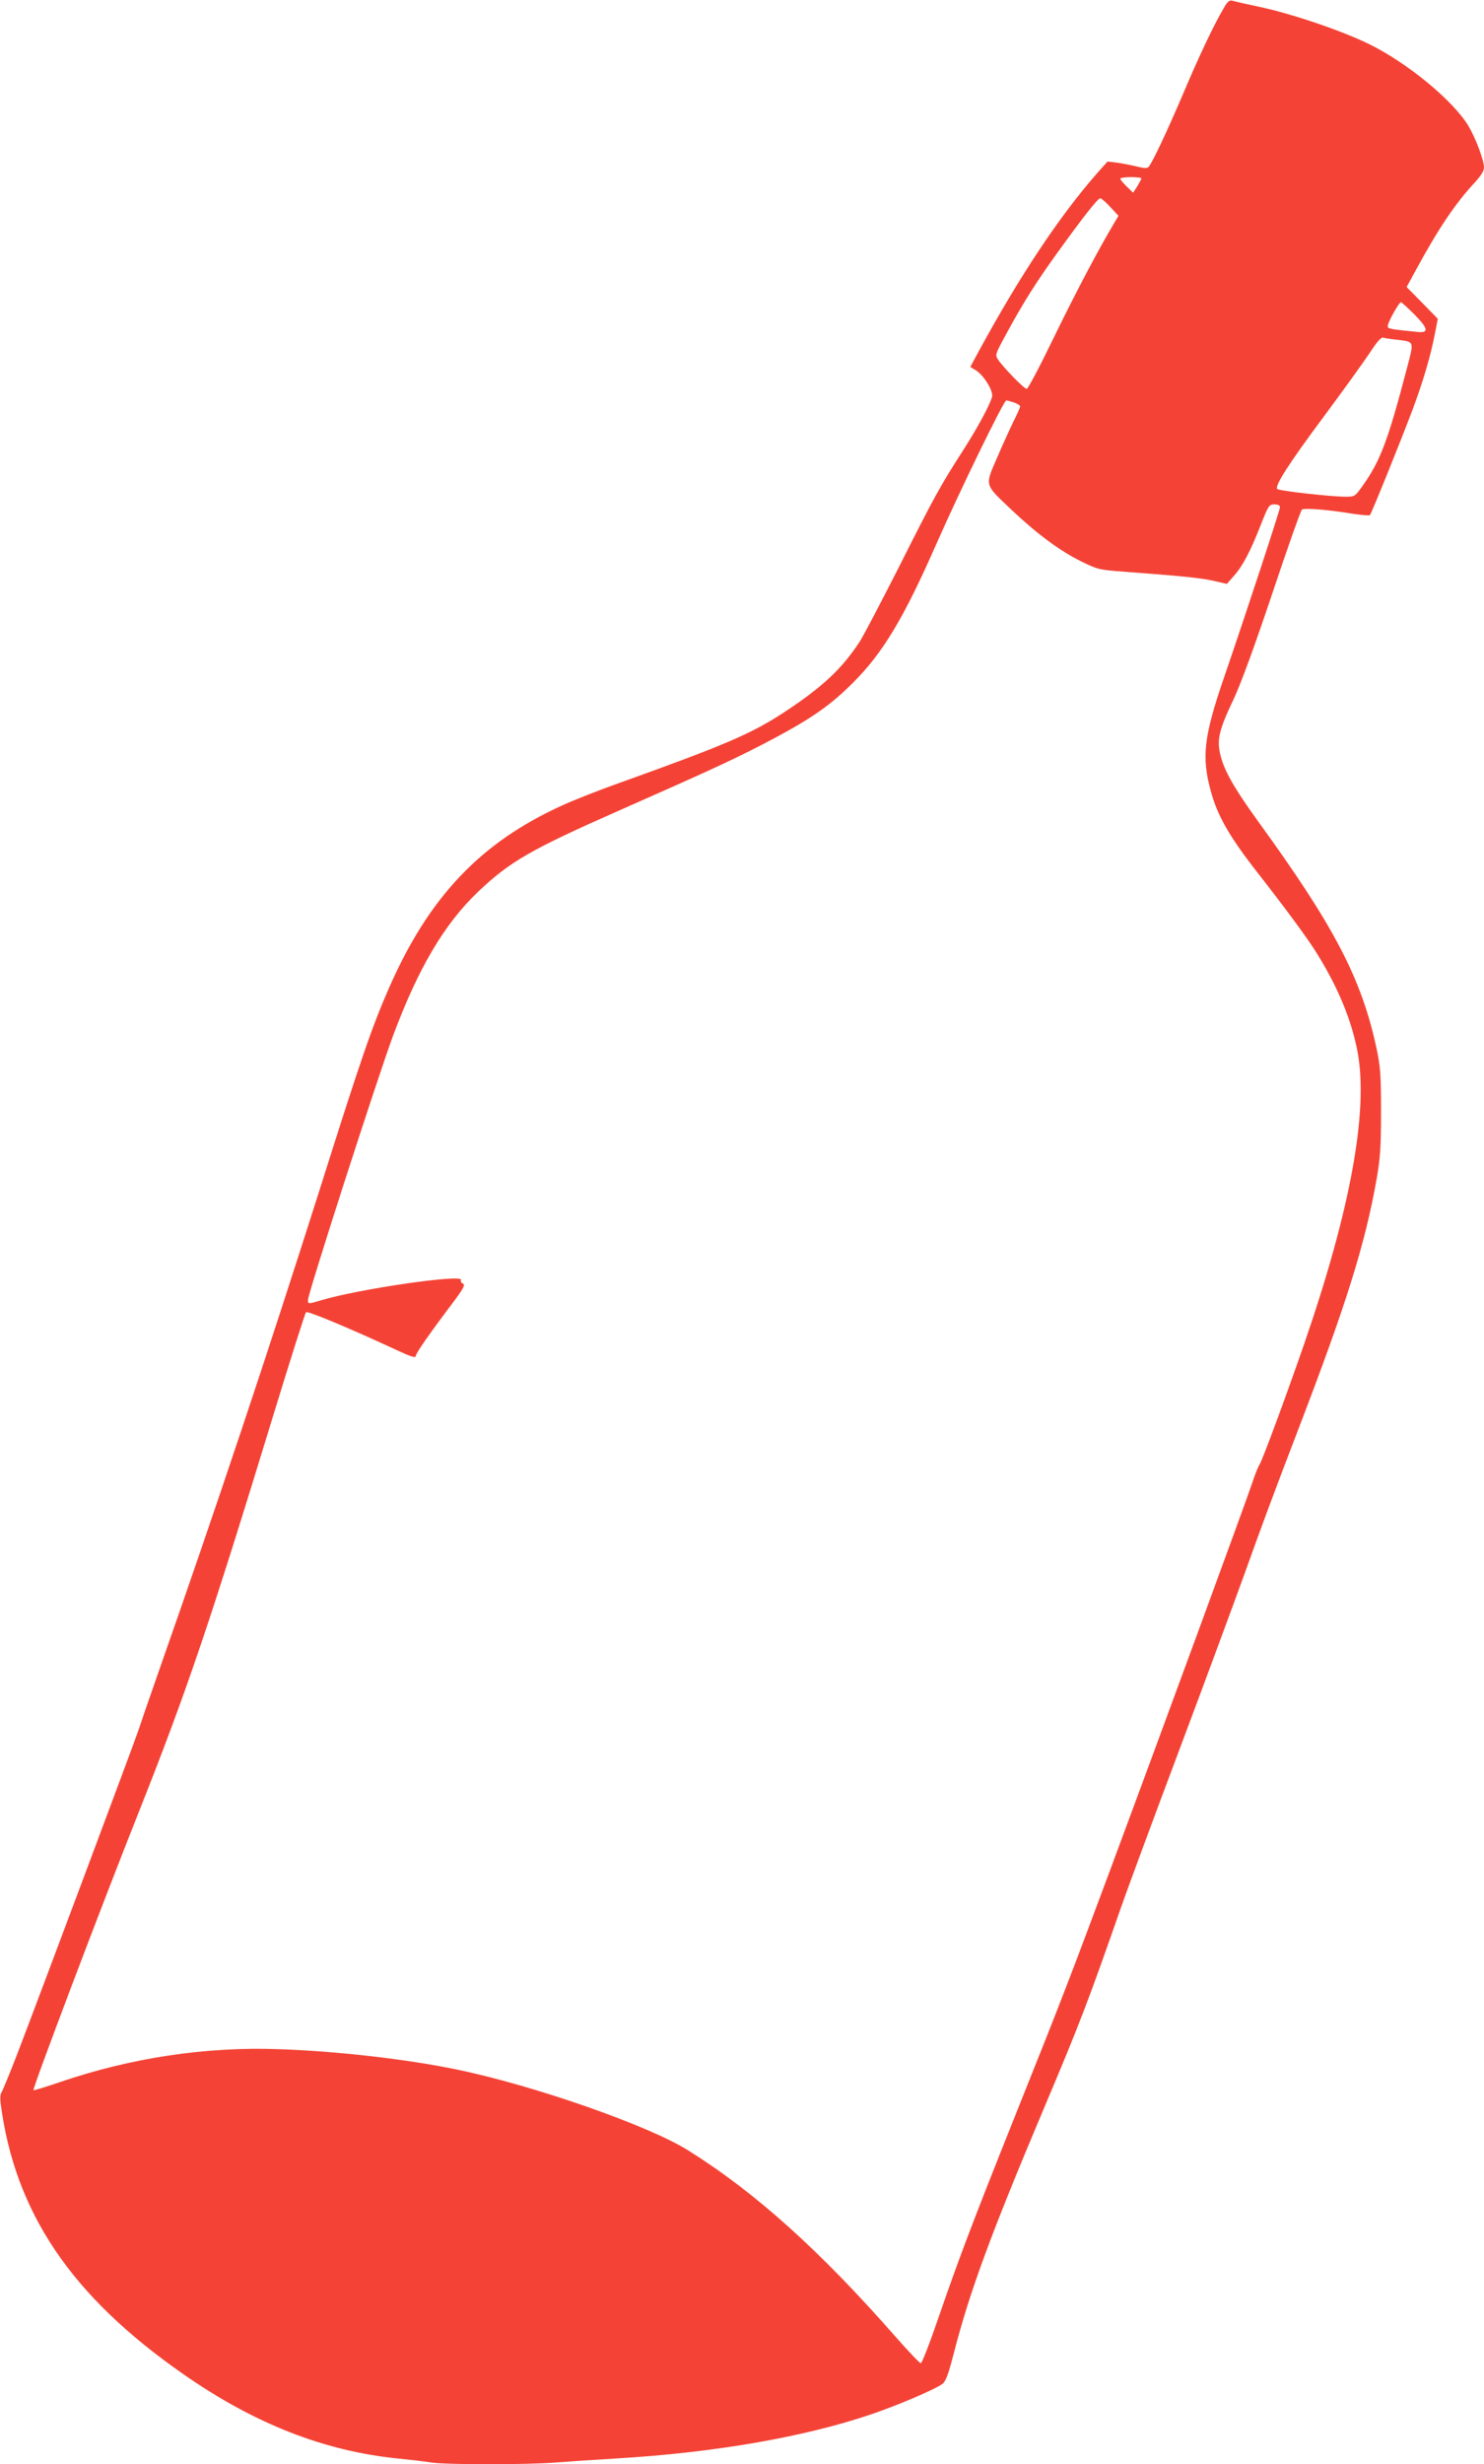
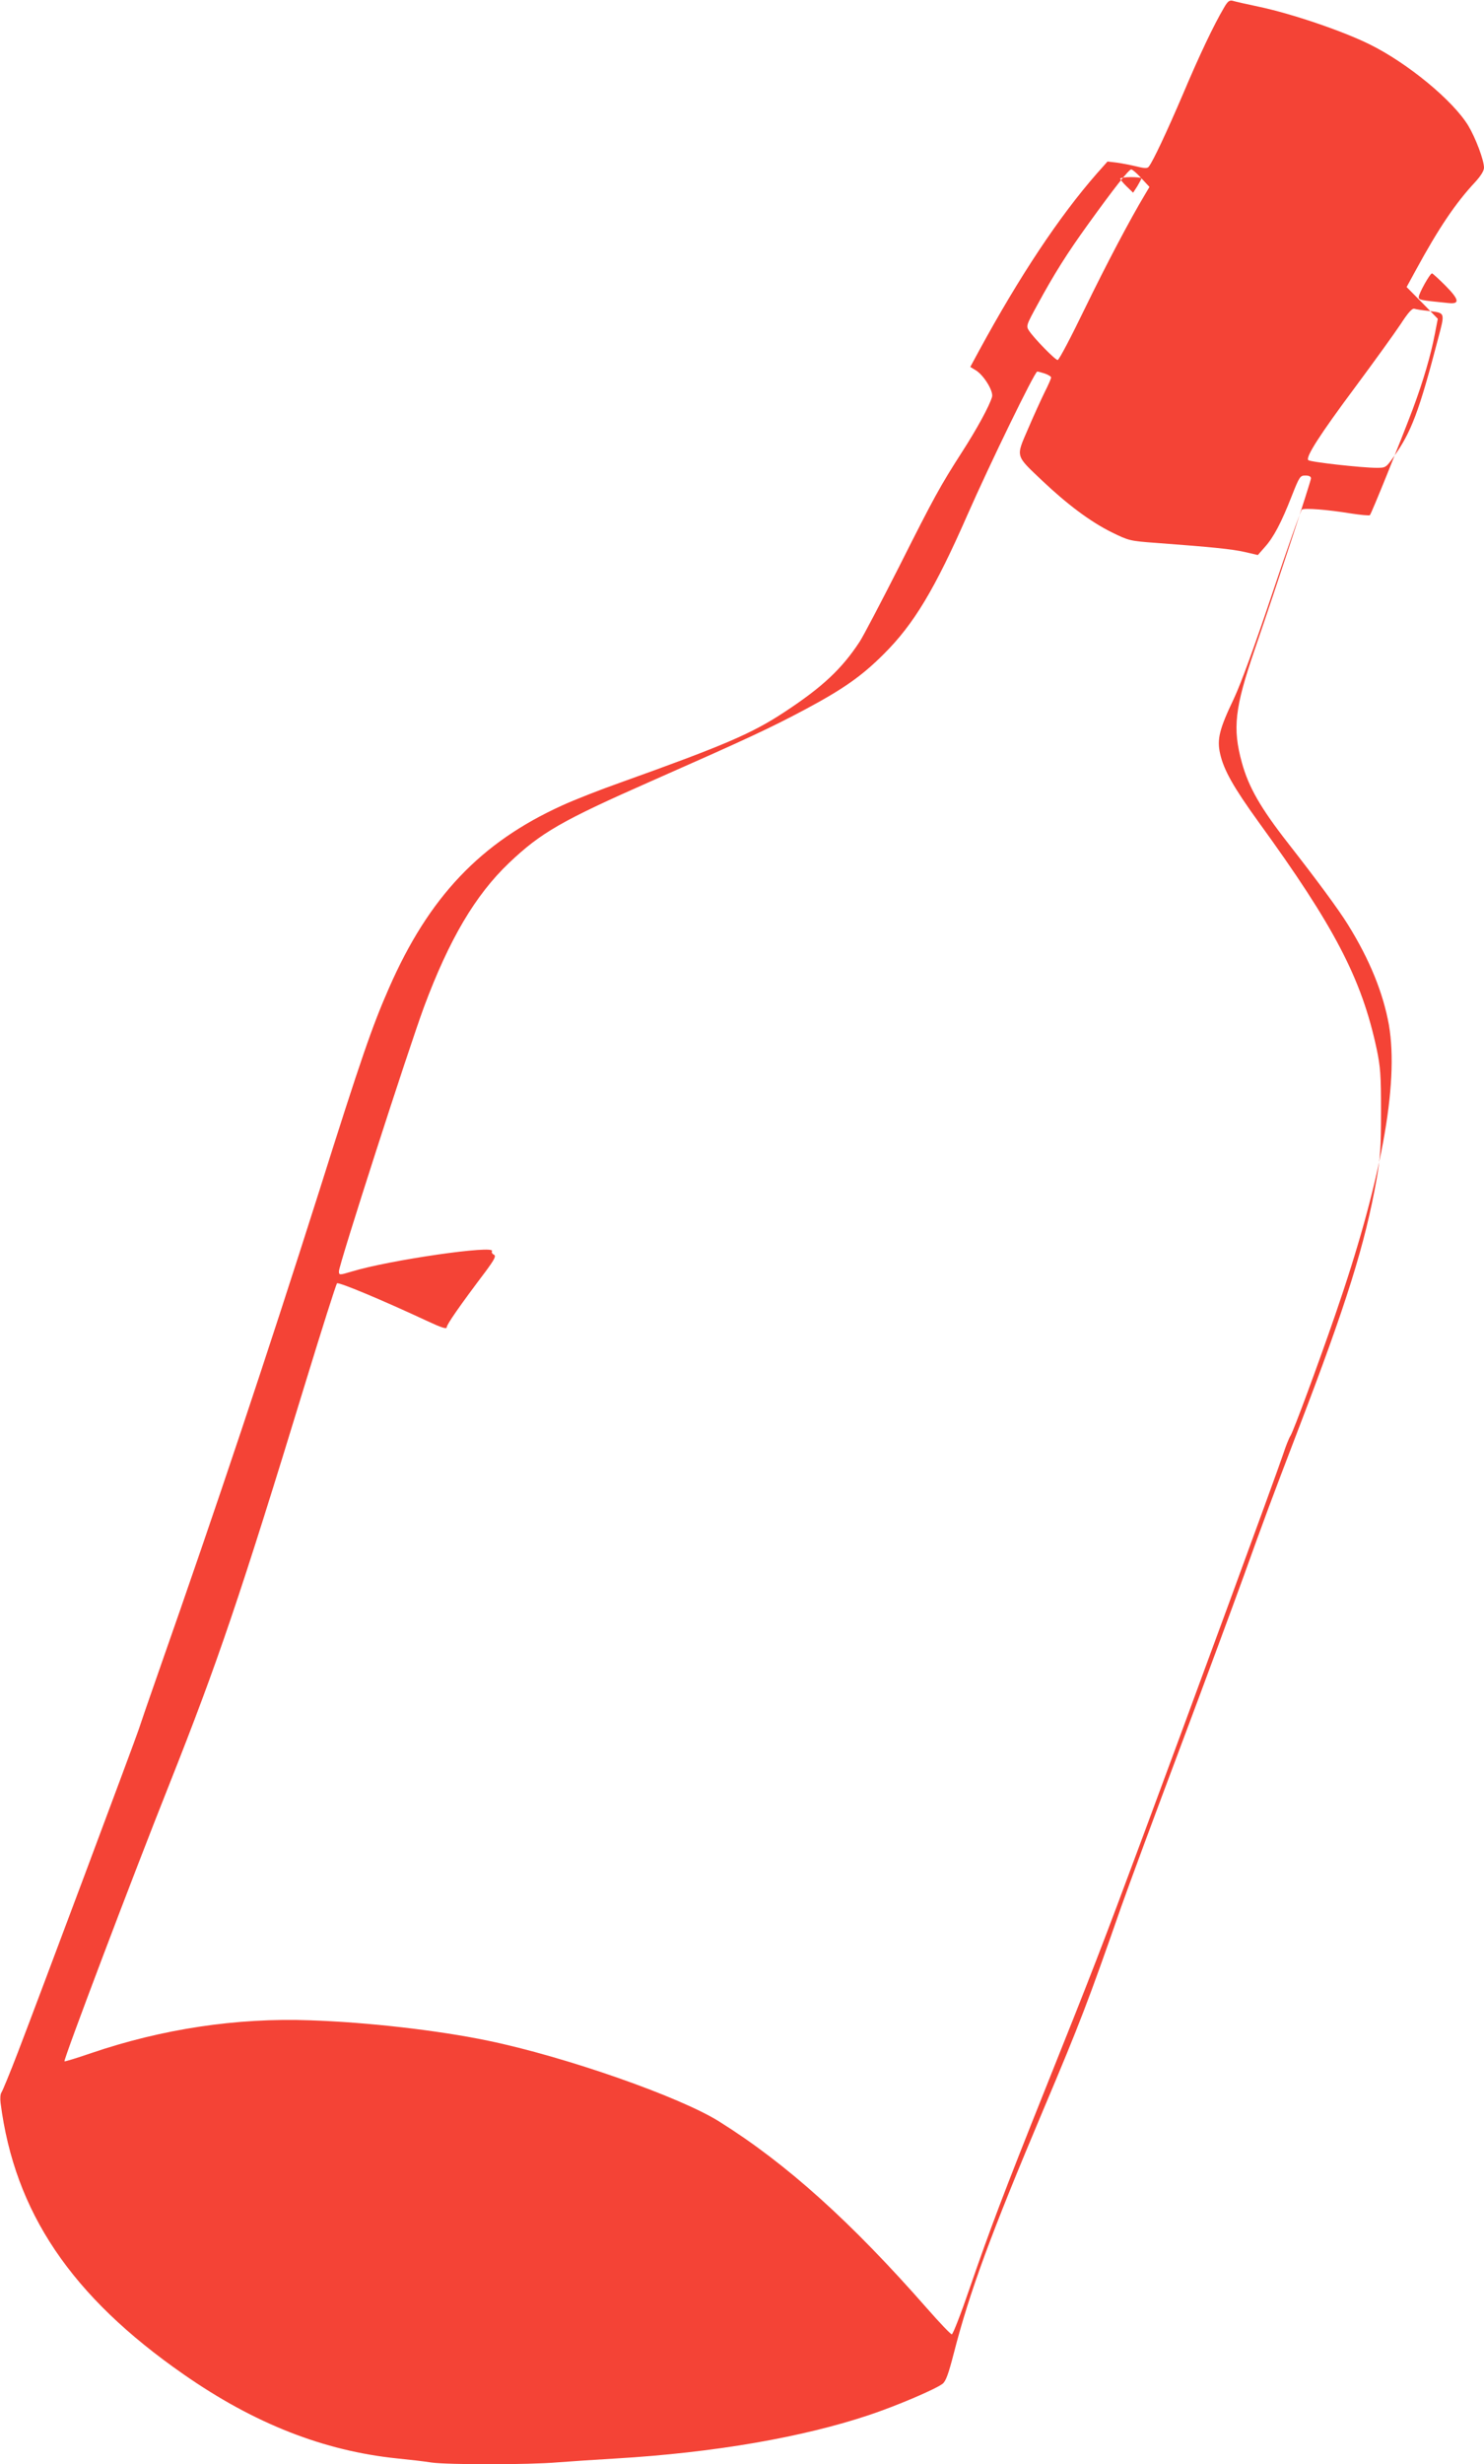
<svg xmlns="http://www.w3.org/2000/svg" version="1.0" width="771pt" height="1280pt" viewBox="0 0 771 1280" preserveAspectRatio="xMidYMid meet">
  <g transform="translate(0,1280) scale(0.1,-0.1)" fill="#f44336" stroke="none">
-     <path d="M6358 12758 c-52 -88 -128 -248 -212 -447 -83 -194 -157 -352 -178 -377 -6 -9 -22 -9 -61 1 -29 7 -75 16 -103 20 l-50 6 -56 -63 c-196 -224 -401 -533 -611 -919 l-46 -85 28 -17 c42 -25 94 -110 85 -139 -14 -48 -80 -168 -154 -283 -115 -179 -146 -235 -328 -597 -93 -183 -185 -359 -205 -390 -92 -141 -193 -236 -389 -365 -171 -113 -311 -173 -858 -369 -102 -36 -237 -89 -300 -118 -423 -192 -692 -475 -899 -948 -86 -195 -147 -371 -361 -1050 -276 -869 -533 -1638 -833 -2493 -52 -148 -100 -288 -107 -310 -16 -50 -525 -1410 -627 -1675 -41 -107 -80 -201 -85 -208 -6 -7 -8 -31 -5 -55 73 -568 367 -1004 951 -1410 367 -256 729 -398 1112 -437 60 -6 139 -15 176 -21 87 -12 506 -12 656 1 65 5 200 14 302 20 508 30 970 110 1316 226 141 47 345 134 381 162 17 13 31 52 58 157 83 323 192 618 467 1270 189 447 232 560 403 1050 37 105 175 478 307 829 132 351 279 750 328 885 108 301 148 408 285 766 251 654 347 962 407 1300 19 109 23 165 23 350 0 193 -3 233 -23 328 -78 364 -219 634 -613 1177 -130 180 -181 270 -200 355 -17 75 -4 128 71 285 38 81 109 276 201 550 78 234 147 428 153 433 14 9 132 0 254 -20 52 -8 96 -12 99 -9 8 7 162 389 223 551 54 145 93 277 115 392 l15 77 -81 83 -81 82 48 88 c118 217 206 348 308 457 30 33 46 59 46 75 0 39 -43 153 -81 217 -79 131 -315 326 -514 424 -142 70 -402 158 -570 194 -66 14 -129 28 -141 32 -17 4 -26 -3 -46 -38z m-428 -884 c0 -4 -10 -22 -21 -41 l-22 -34 -33 32 c-19 18 -34 37 -34 41 0 4 25 8 55 8 30 0 55 -3 55 -6z m-161 -150 l42 -45 -22 -37 c-81 -135 -202 -365 -314 -595 -71 -147 -134 -267 -141 -267 -13 0 -122 112 -148 151 -17 26 -16 28 45 140 87 160 153 264 261 414 134 186 211 284 224 285 6 0 30 -20 53 -46z m1580 -558 c72 -73 76 -97 14 -90 -150 15 -153 16 -153 31 0 18 58 123 69 123 3 0 35 -29 70 -64z m-88 -131 c88 -11 86 -6 49 -146 -99 -379 -139 -484 -231 -613 -39 -55 -41 -56 -88 -56 -76 0 -345 30 -355 40 -15 15 59 131 243 378 98 132 204 279 236 327 41 63 61 85 73 81 9 -3 42 -8 73 -11z m-1992 -326 c17 -6 31 -15 31 -20 0 -5 -15 -40 -34 -77 -18 -37 -57 -122 -86 -190 -64 -148 -67 -135 74 -269 130 -123 250 -213 361 -268 88 -43 93 -45 230 -55 295 -22 392 -32 460 -47 l69 -16 36 41 c46 51 86 127 140 265 40 102 44 107 71 107 19 0 29 -5 29 -15 0 -14 -174 -545 -293 -891 -103 -301 -115 -407 -66 -585 35 -128 98 -237 241 -420 150 -192 262 -344 309 -420 114 -183 184 -356 214 -523 53 -309 -41 -816 -279 -1506 -92 -266 -217 -604 -232 -627 -8 -12 -25 -55 -38 -95 -33 -100 -492 -1349 -724 -1973 -221 -594 -268 -716 -510 -1320 -221 -553 -289 -733 -395 -1040 -45 -132 -87 -240 -93 -240 -6 0 -64 61 -129 135 -393 448 -729 751 -1079 970 -205 129 -800 337 -1201 420 -259 54 -626 96 -925 106 -381 14 -770 -45 -1139 -171 -73 -25 -135 -44 -137 -42 -7 6 356 965 546 1442 250 630 367 974 705 2080 86 281 160 514 165 519 8 8 231 -85 467 -195 77 -36 103 -44 103 -33 0 14 67 111 203 291 47 64 54 79 42 86 -9 4 -13 12 -10 18 22 34 -534 -46 -730 -106 -63 -19 -65 -19 -65 2 0 34 360 1151 442 1373 131 351 266 580 441 747 166 158 274 220 736 424 503 222 619 276 805 375 196 105 292 172 406 286 157 156 266 338 435 723 117 266 350 745 363 745 5 0 23 -5 41 -11z" />
+     <path d="M6358 12758 c-52 -88 -128 -248 -212 -447 -83 -194 -157 -352 -178 -377 -6 -9 -22 -9 -61 1 -29 7 -75 16 -103 20 l-50 6 -56 -63 c-196 -224 -401 -533 -611 -919 l-46 -85 28 -17 c42 -25 94 -110 85 -139 -14 -48 -80 -168 -154 -283 -115 -179 -146 -235 -328 -597 -93 -183 -185 -359 -205 -390 -92 -141 -193 -236 -389 -365 -171 -113 -311 -173 -858 -369 -102 -36 -237 -89 -300 -118 -423 -192 -692 -475 -899 -948 -86 -195 -147 -371 -361 -1050 -276 -869 -533 -1638 -833 -2493 -52 -148 -100 -288 -107 -310 -16 -50 -525 -1410 -627 -1675 -41 -107 -80 -201 -85 -208 -6 -7 -8 -31 -5 -55 73 -568 367 -1004 951 -1410 367 -256 729 -398 1112 -437 60 -6 139 -15 176 -21 87 -12 506 -12 656 1 65 5 200 14 302 20 508 30 970 110 1316 226 141 47 345 134 381 162 17 13 31 52 58 157 83 323 192 618 467 1270 189 447 232 560 403 1050 37 105 175 478 307 829 132 351 279 750 328 885 108 301 148 408 285 766 251 654 347 962 407 1300 19 109 23 165 23 350 0 193 -3 233 -23 328 -78 364 -219 634 -613 1177 -130 180 -181 270 -200 355 -17 75 -4 128 71 285 38 81 109 276 201 550 78 234 147 428 153 433 14 9 132 0 254 -20 52 -8 96 -12 99 -9 8 7 162 389 223 551 54 145 93 277 115 392 l15 77 -81 83 -81 82 48 88 c118 217 206 348 308 457 30 33 46 59 46 75 0 39 -43 153 -81 217 -79 131 -315 326 -514 424 -142 70 -402 158 -570 194 -66 14 -129 28 -141 32 -17 4 -26 -3 -46 -38z m-428 -884 c0 -4 -10 -22 -21 -41 l-22 -34 -33 32 c-19 18 -34 37 -34 41 0 4 25 8 55 8 30 0 55 -3 55 -6z l42 -45 -22 -37 c-81 -135 -202 -365 -314 -595 -71 -147 -134 -267 -141 -267 -13 0 -122 112 -148 151 -17 26 -16 28 45 140 87 160 153 264 261 414 134 186 211 284 224 285 6 0 30 -20 53 -46z m1580 -558 c72 -73 76 -97 14 -90 -150 15 -153 16 -153 31 0 18 58 123 69 123 3 0 35 -29 70 -64z m-88 -131 c88 -11 86 -6 49 -146 -99 -379 -139 -484 -231 -613 -39 -55 -41 -56 -88 -56 -76 0 -345 30 -355 40 -15 15 59 131 243 378 98 132 204 279 236 327 41 63 61 85 73 81 9 -3 42 -8 73 -11z m-1992 -326 c17 -6 31 -15 31 -20 0 -5 -15 -40 -34 -77 -18 -37 -57 -122 -86 -190 -64 -148 -67 -135 74 -269 130 -123 250 -213 361 -268 88 -43 93 -45 230 -55 295 -22 392 -32 460 -47 l69 -16 36 41 c46 51 86 127 140 265 40 102 44 107 71 107 19 0 29 -5 29 -15 0 -14 -174 -545 -293 -891 -103 -301 -115 -407 -66 -585 35 -128 98 -237 241 -420 150 -192 262 -344 309 -420 114 -183 184 -356 214 -523 53 -309 -41 -816 -279 -1506 -92 -266 -217 -604 -232 -627 -8 -12 -25 -55 -38 -95 -33 -100 -492 -1349 -724 -1973 -221 -594 -268 -716 -510 -1320 -221 -553 -289 -733 -395 -1040 -45 -132 -87 -240 -93 -240 -6 0 -64 61 -129 135 -393 448 -729 751 -1079 970 -205 129 -800 337 -1201 420 -259 54 -626 96 -925 106 -381 14 -770 -45 -1139 -171 -73 -25 -135 -44 -137 -42 -7 6 356 965 546 1442 250 630 367 974 705 2080 86 281 160 514 165 519 8 8 231 -85 467 -195 77 -36 103 -44 103 -33 0 14 67 111 203 291 47 64 54 79 42 86 -9 4 -13 12 -10 18 22 34 -534 -46 -730 -106 -63 -19 -65 -19 -65 2 0 34 360 1151 442 1373 131 351 266 580 441 747 166 158 274 220 736 424 503 222 619 276 805 375 196 105 292 172 406 286 157 156 266 338 435 723 117 266 350 745 363 745 5 0 23 -5 41 -11z" />
  </g>
</svg>